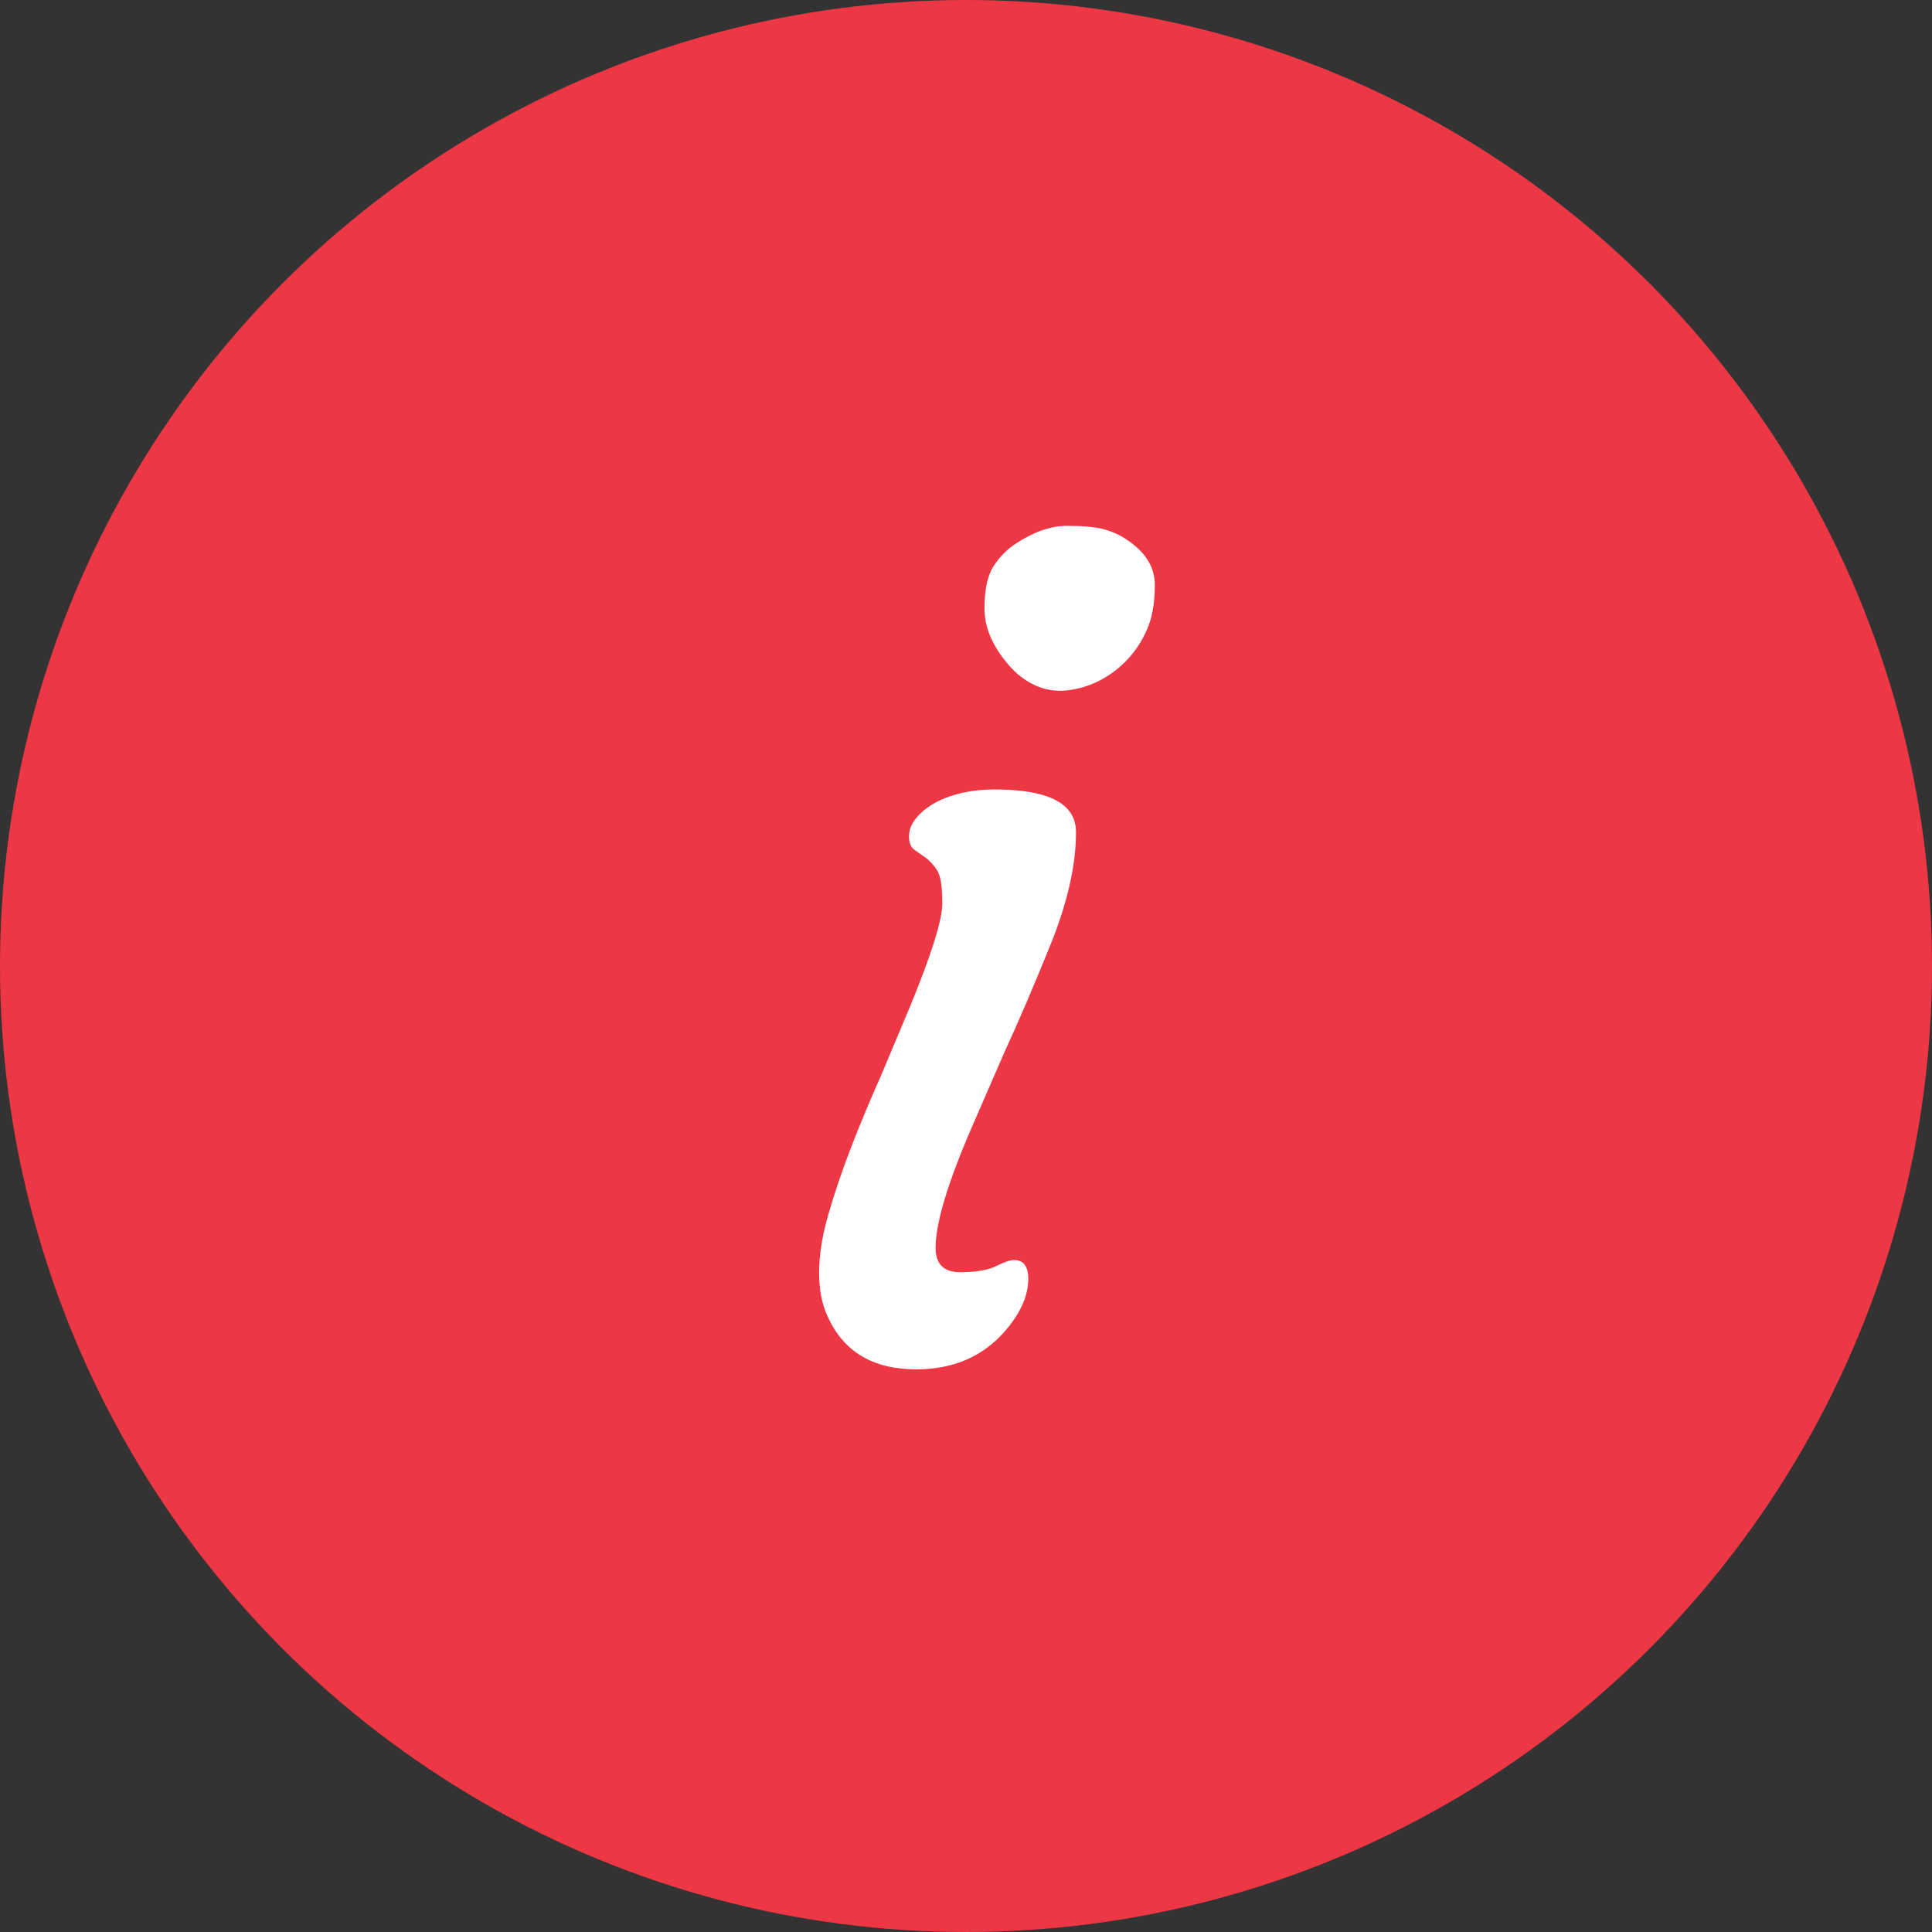
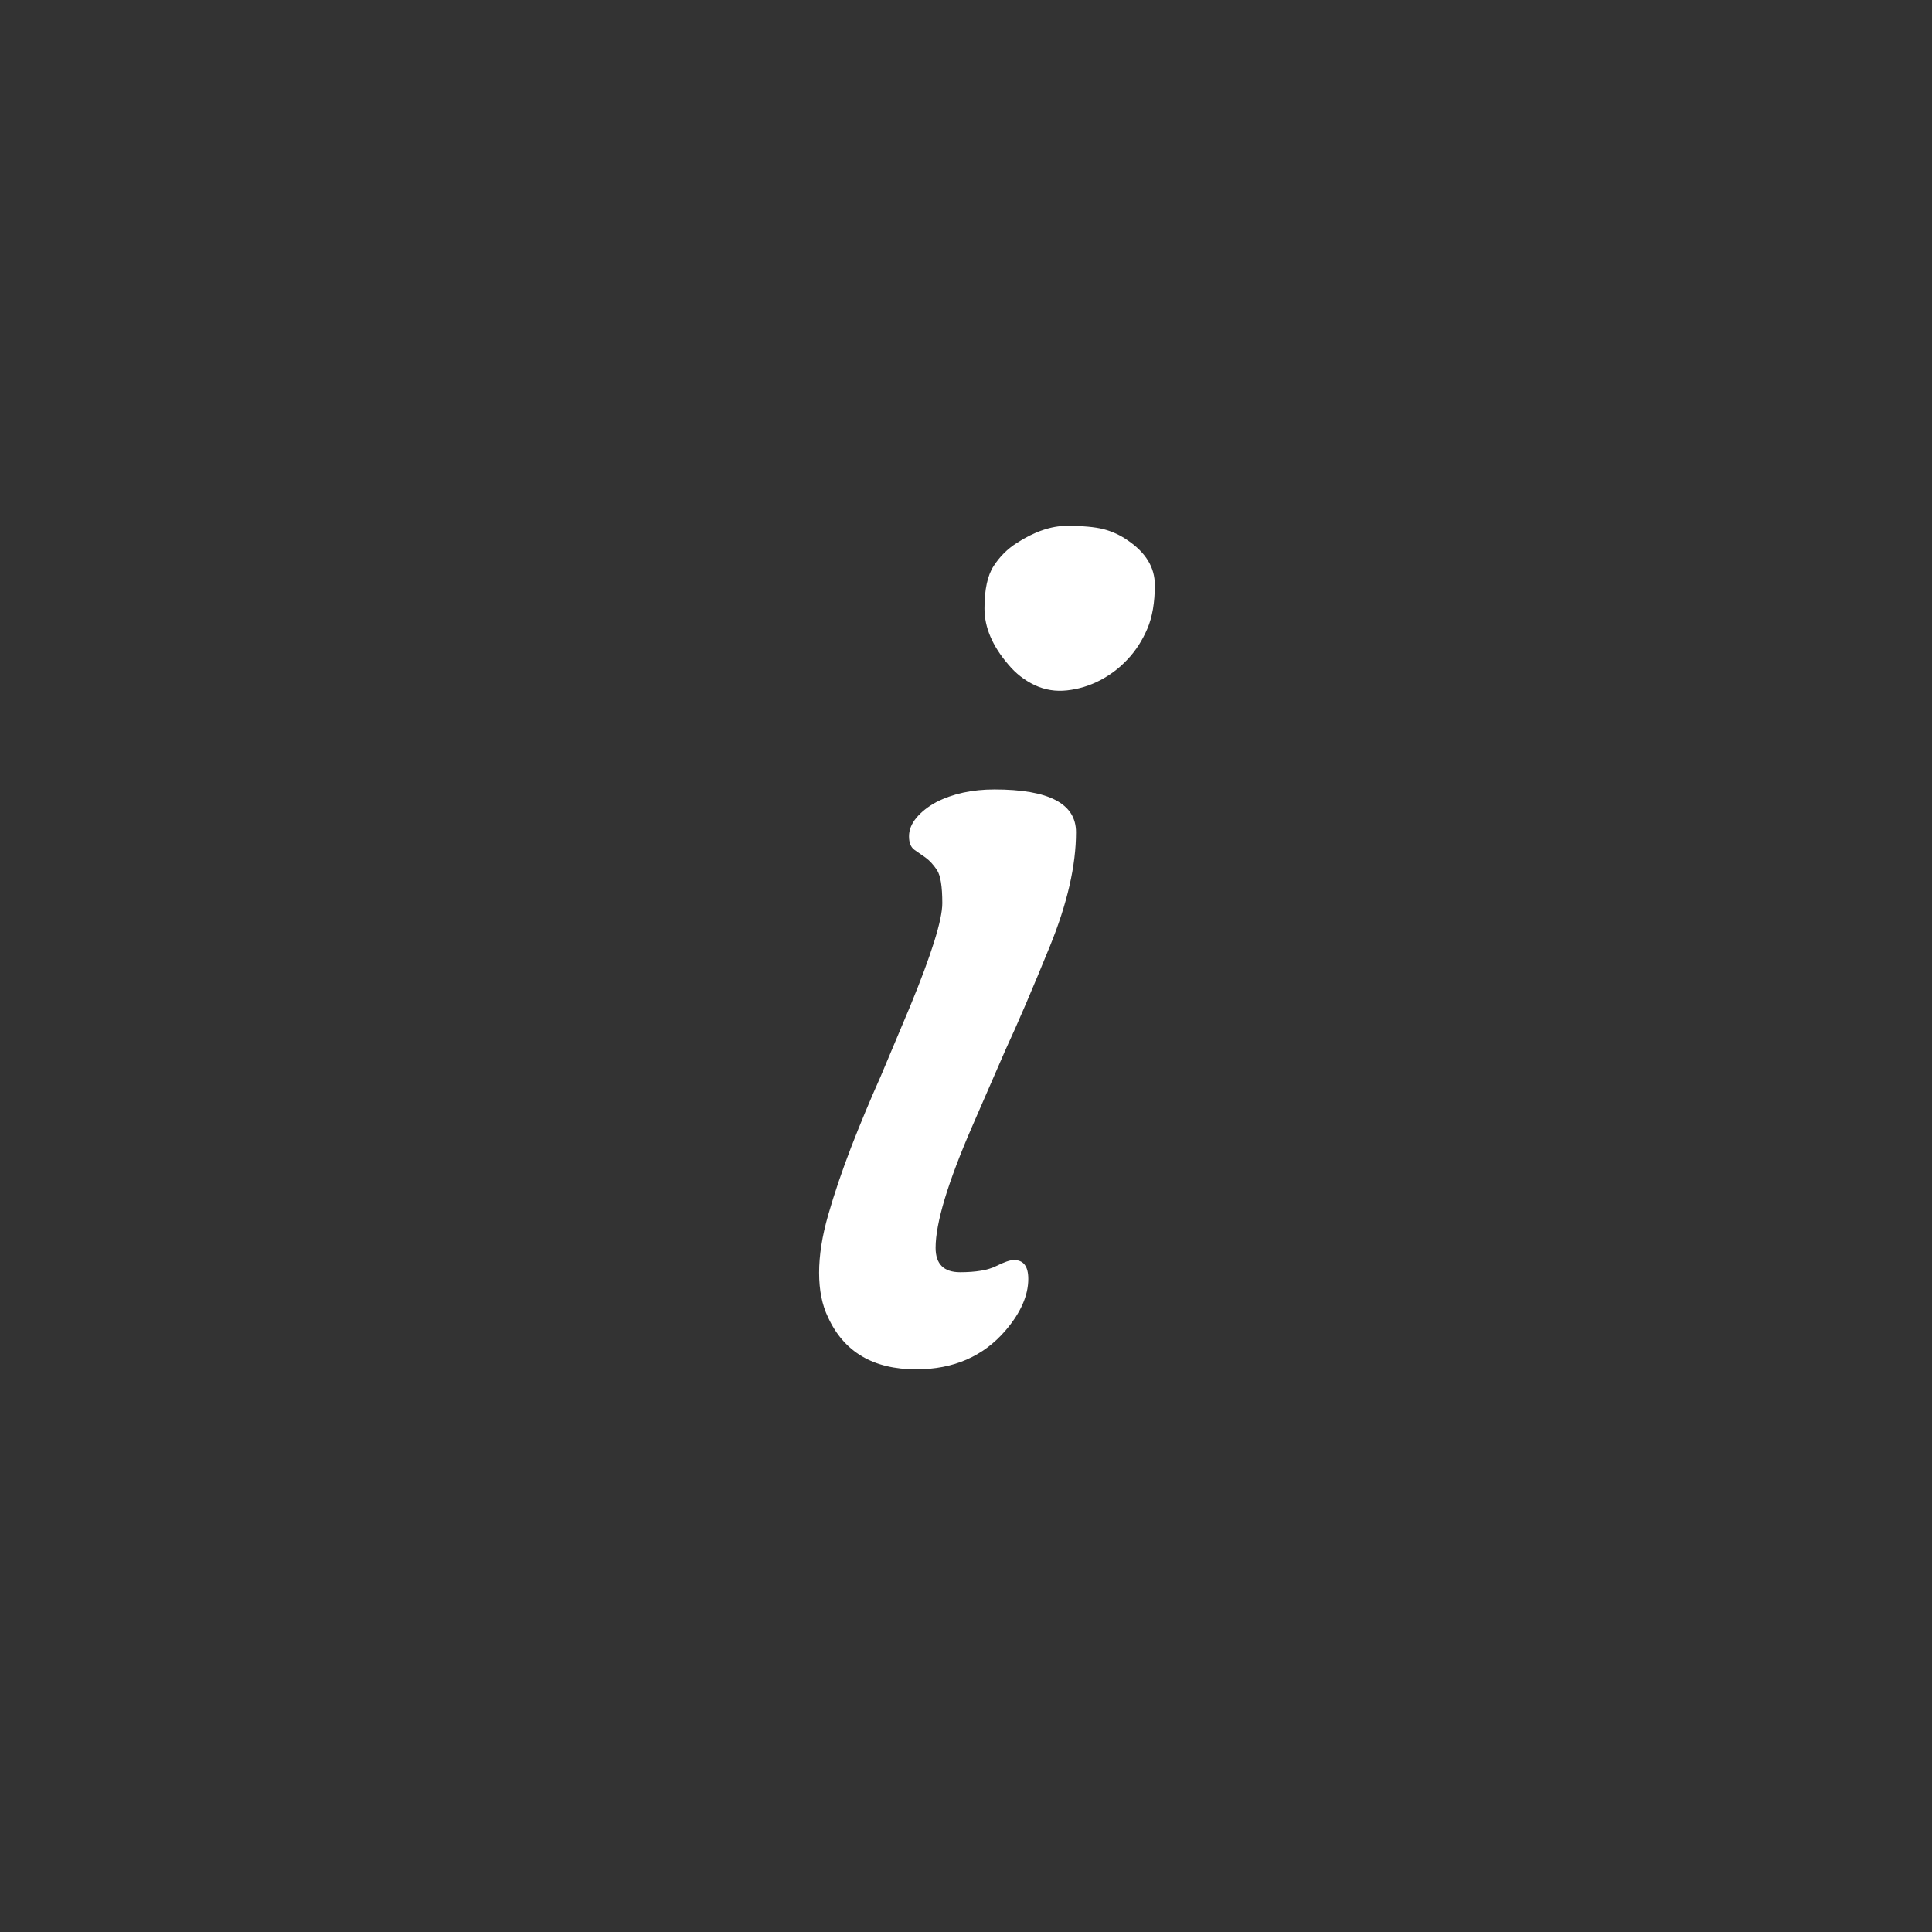
<svg xmlns="http://www.w3.org/2000/svg" width="34px" height="34px" viewBox="0 0 34 34" version="1.1">
  <rect x="0" y="0" width="34" height="34" fill="#333333" stroke="none" />
  <title>icon_attention</title>
  <desc>Created with Sketch.</desc>
  <defs />
  <g id="Skitser_fordeling" stroke="none" stroke-width="1" fill="none" fill-rule="evenodd">
    <g id="Global-besked---forside" transform="translate(-370, -130)">
      <g id="Global-besked" transform="translate(-6, 86)">
        <g id="Attention/red" transform="translate(376, 44)">
-           <circle id="Oval-2-Copy" fill="#ED3745" cx="17" cy="17" r="17" />
          <path d="M19.356,11.974 C19.174,12.068 18.982,12.127 18.78,12.149 C18.578,12.172 18.388,12.141 18.209,12.057 C18.03,11.972 17.875,11.852 17.745,11.695 C17.465,11.37 17.325,11.041 17.325,10.709 C17.325,10.377 17.378,10.128 17.486,9.962 C17.593,9.796 17.728,9.661 17.891,9.557 C18.204,9.355 18.498,9.254 18.775,9.254 C19.052,9.254 19.266,9.273 19.419,9.312 C19.572,9.352 19.714,9.417 19.844,9.508 C20.163,9.723 20.323,9.985 20.323,10.294 C20.323,10.603 20.279,10.86 20.191,11.065 C20.103,11.271 19.988,11.45 19.844,11.603 C19.701,11.756 19.538,11.879 19.356,11.974 Z M17.842,22.174 C18.012,22.174 18.096,22.285 18.096,22.506 C18.096,22.799 17.963,23.102 17.696,23.414 C17.305,23.87 16.781,24.098 16.124,24.098 C15.368,24.098 14.851,23.792 14.571,23.18 C14.467,22.965 14.415,22.704 14.415,22.398 C14.415,22.092 14.468,21.752 14.576,21.378 C14.683,21.004 14.817,20.61 14.976,20.196 C15.136,19.783 15.31,19.365 15.499,18.941 L16.016,17.711 C16.394,16.793 16.583,16.188 16.583,15.895 C16.583,15.602 16.552,15.408 16.49,15.313 C16.428,15.219 16.361,15.146 16.29,15.094 L16.094,14.957 C16.029,14.911 15.997,14.832 15.997,14.718 C15.997,14.604 16.041,14.495 16.128,14.391 C16.216,14.286 16.332,14.195 16.475,14.117 C16.768,13.967 17.11,13.893 17.501,13.893 C18.458,13.893 18.936,14.143 18.936,14.645 C18.936,15.23 18.783,15.899 18.477,16.651 C18.171,17.403 17.911,18.01 17.696,18.473 L17.11,19.82 C16.68,20.81 16.465,21.523 16.465,21.959 C16.465,22.245 16.609,22.389 16.895,22.389 C17.175,22.389 17.387,22.353 17.53,22.281 C17.673,22.21 17.777,22.174 17.842,22.174 Z" id="i-copy" fill="#FFFFFF" />
        </g>
      </g>
    </g>
  </g>
</svg>